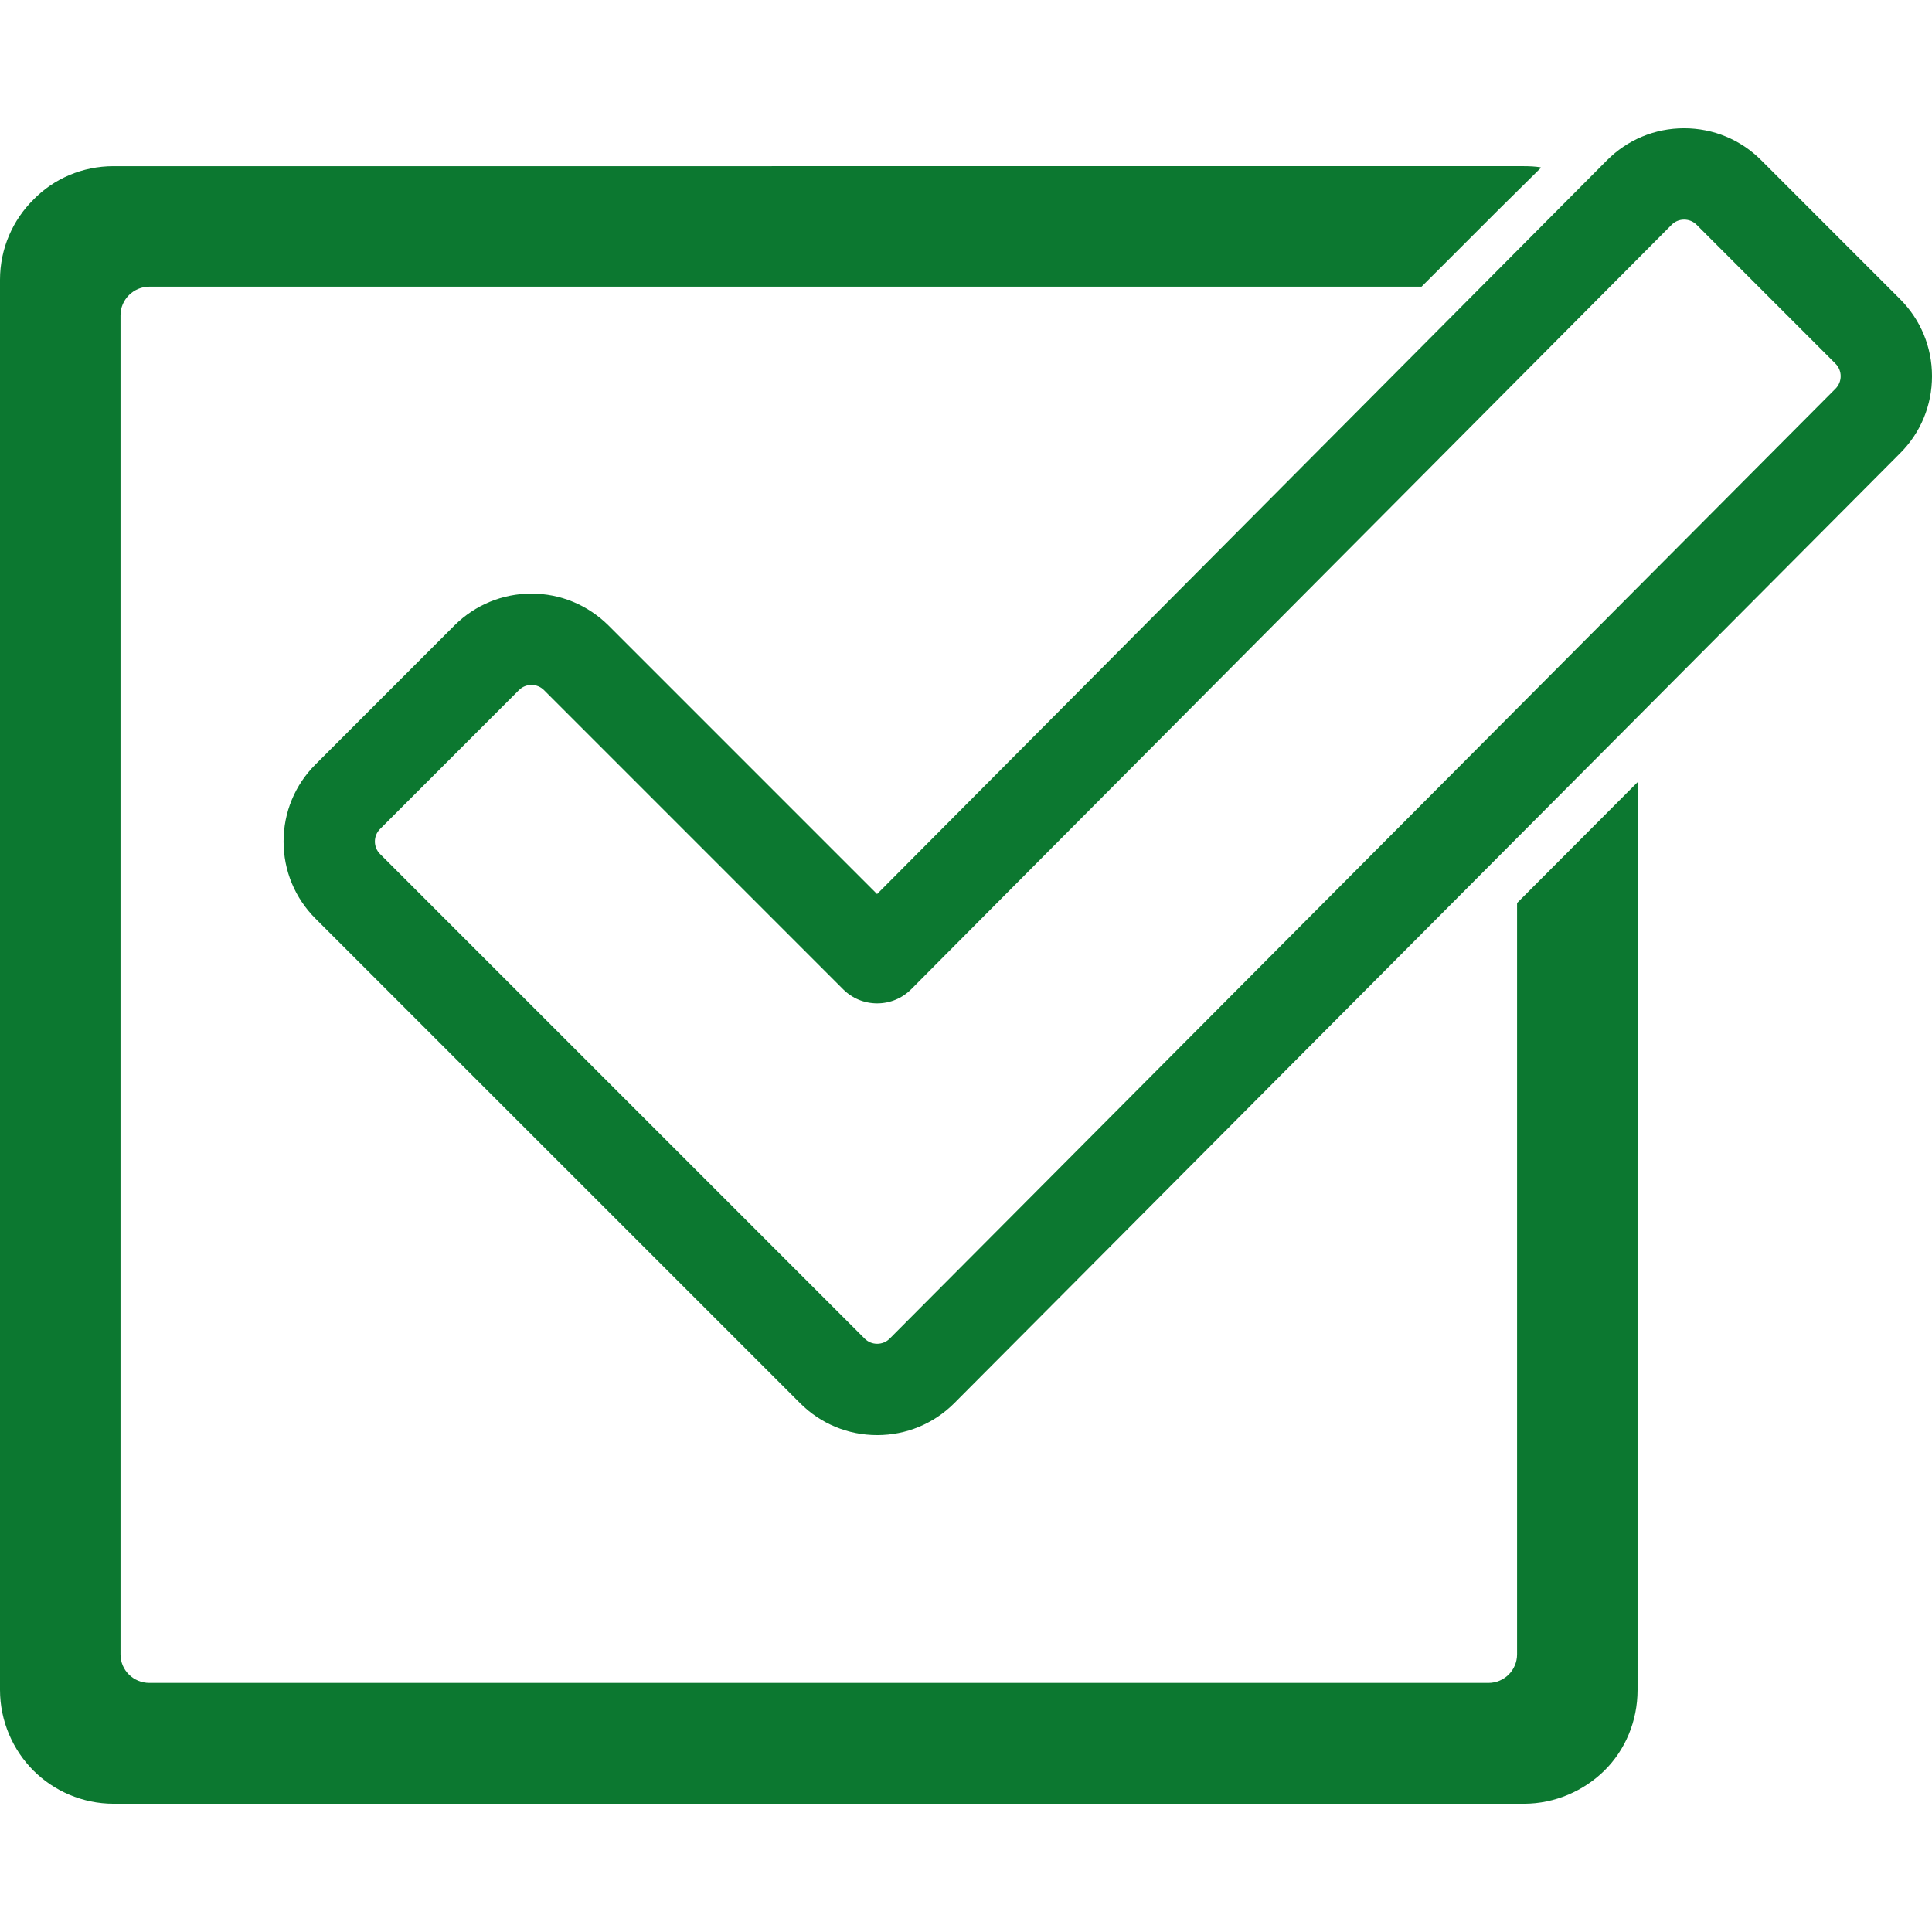
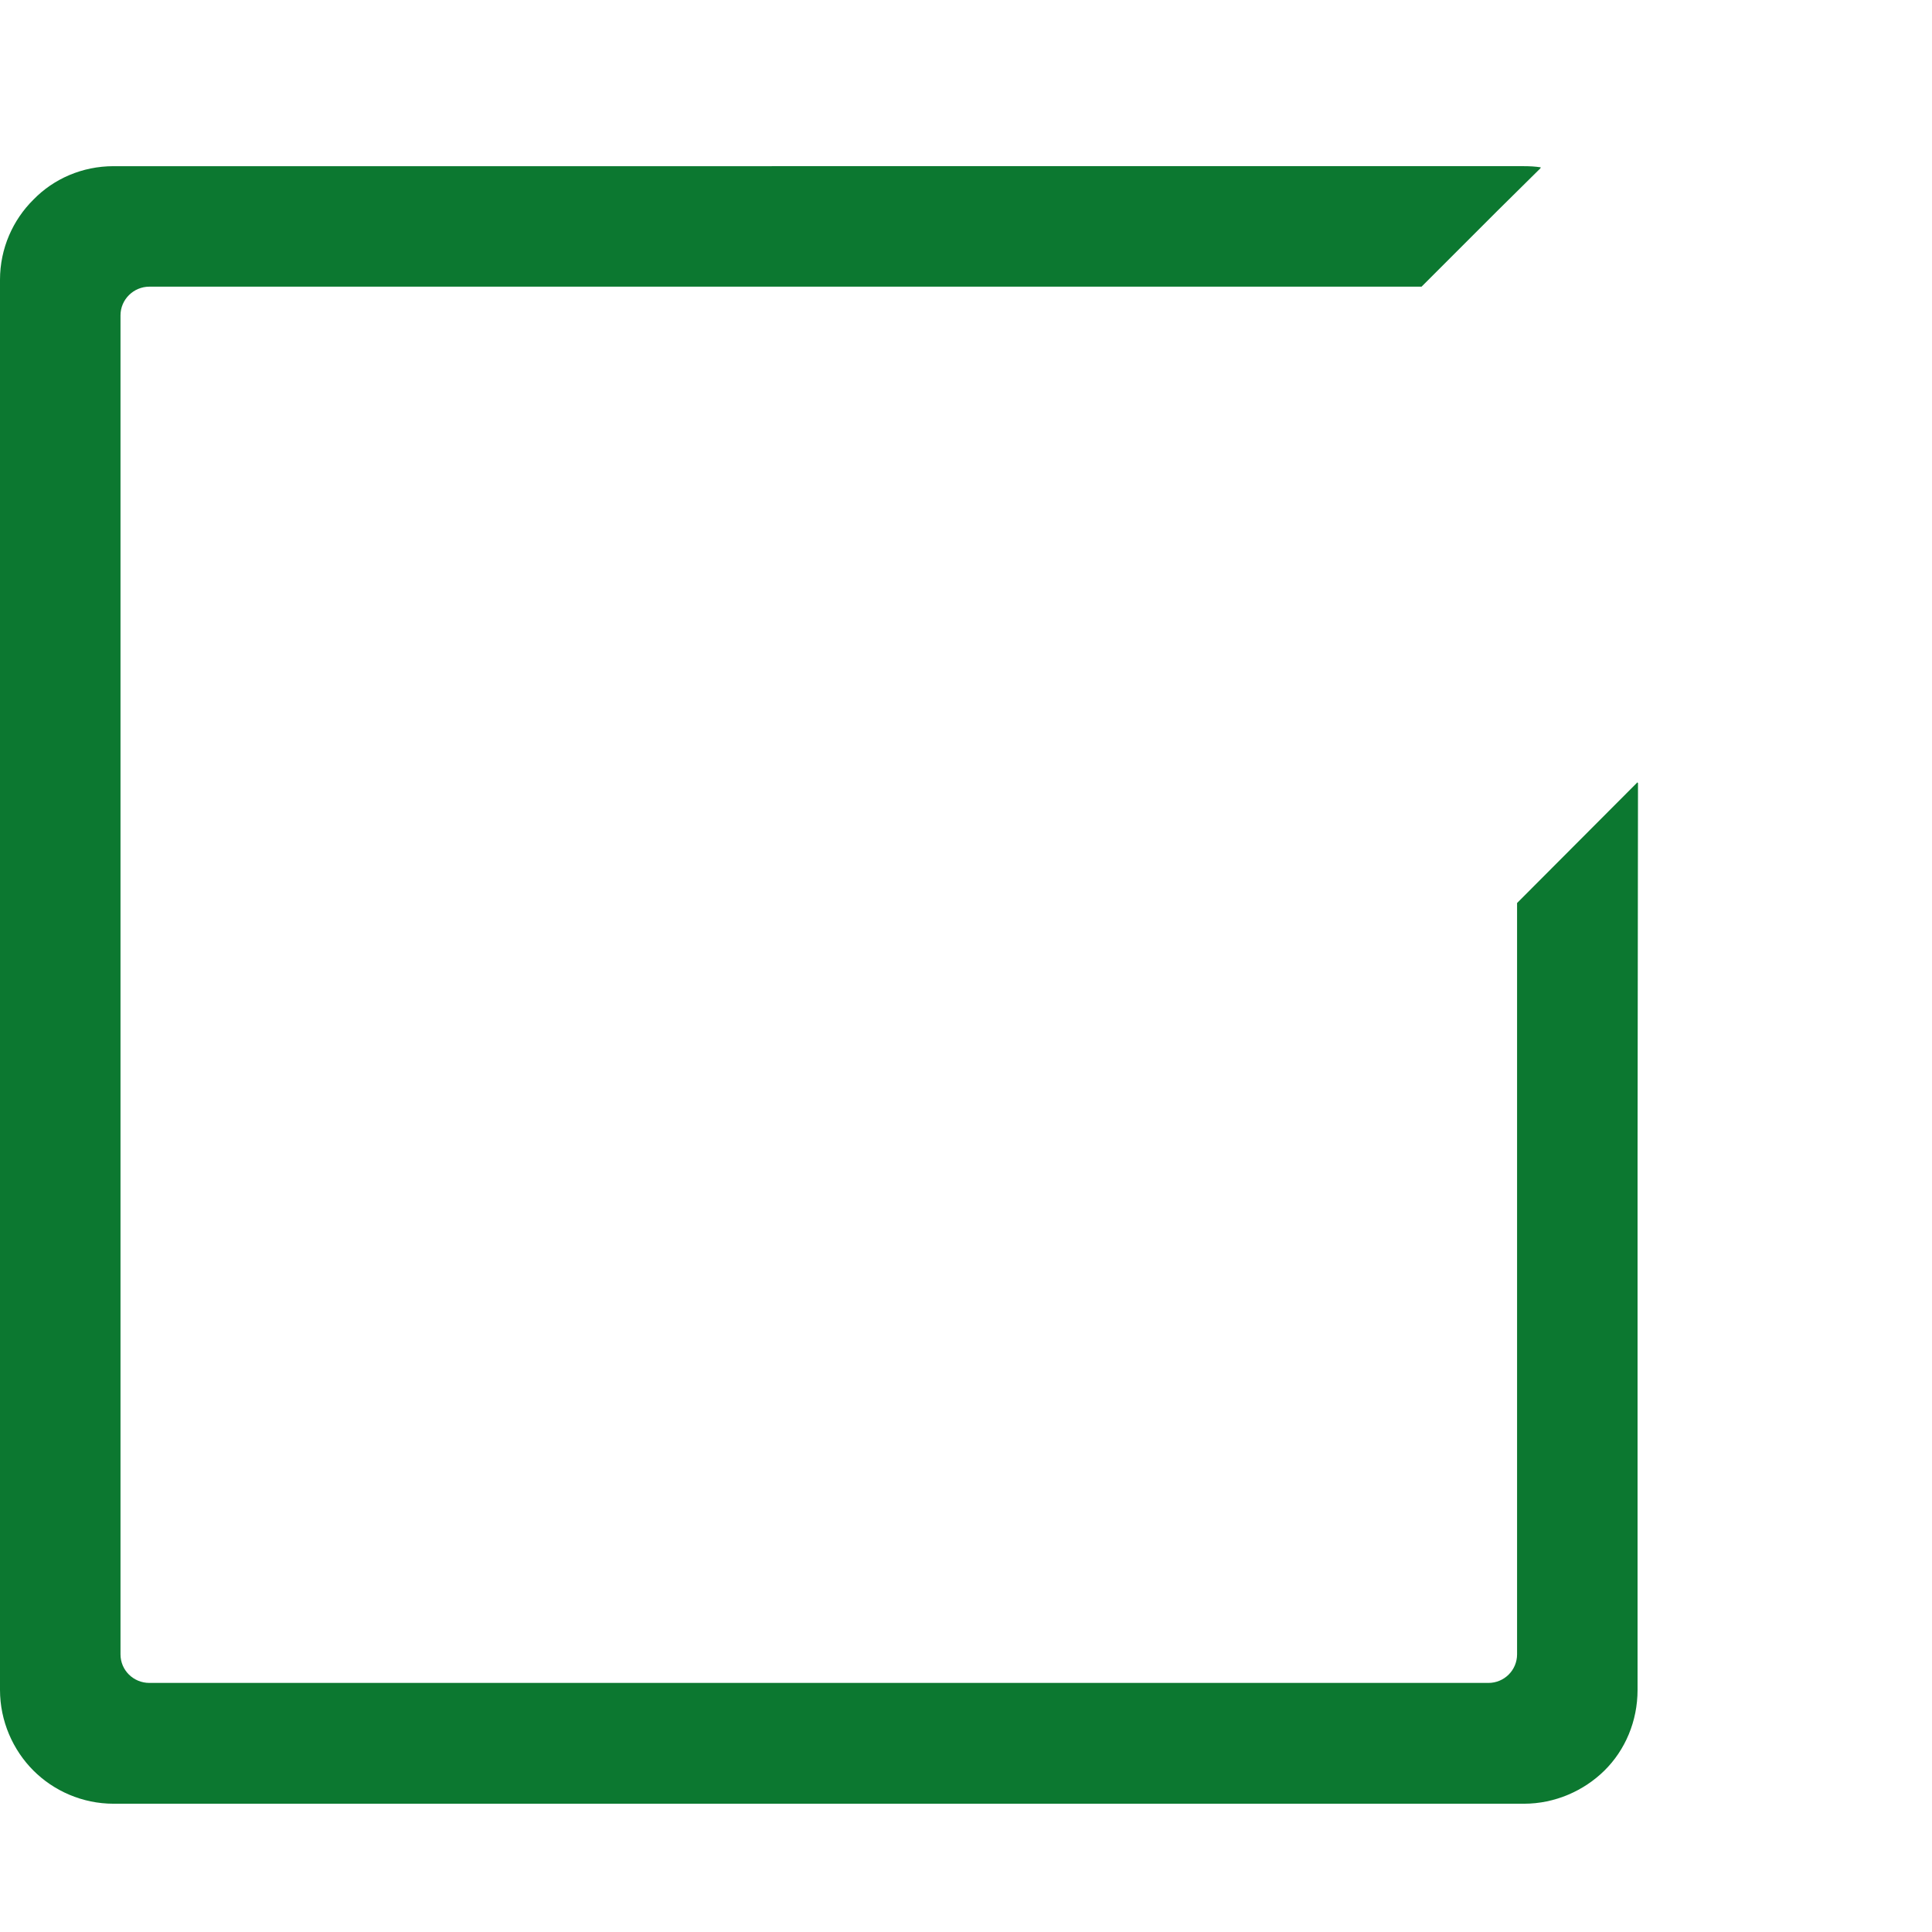
<svg xmlns="http://www.w3.org/2000/svg" version="1.1" id="_x31_0" x="0px" y="0px" viewBox="0 0 512 512" style="width: 64px; height: 64px; opacity: 1;" xml:space="preserve">
  <style type="text/css">
	.st0{fill:#374149;}
</style>
  <g>
-     <path class="st0" d="M503.535,79.266l-36.793-36.805c-5.422-5.446-12.695-8.469-20.434-8.469c-7.766,0-15.043,3.035-20.5,8.539   L232.836,236.535l-0.402,0.402l-71.156-71.164c-5.535-5.481-12.762-8.462-20.434-8.462c-7.676,0-14.902,2.981-20.36,8.383   L83.61,202.582c-5.446,5.43-8.458,12.692-8.461,20.414c-0.004,7.722,3,14.984,8.461,20.442l128.422,128.418   c5.453,5.457,12.711,8.461,20.43,8.461c7.699,0,14.938-2.988,20.39-8.418l250.727-251.813c5.422-5.418,8.426-12.679,8.422-20.402   C511.996,91.973,508.992,84.714,503.535,79.266z M232.461,356.117c-1.254,0-2.434-0.488-3.32-1.375L100.718,226.324   c-1.828-1.828-1.828-4.805,0.004-6.633l36.801-36.805c0.887-0.882,2.062-1.371,3.321-1.371c1.25,0,2.43,0.489,3.32,1.371   l79.266,79.274c2.41,2.41,5.618,3.738,9.027,3.738c3.41,0,6.614-1.328,9.024-3.742L443,59.566c0.875-0.883,2.054-1.371,3.309-1.371   c1.25,0,2.434,0.488,3.32,1.379l36.797,36.801c1.832,1.832,1.832,4.808,0.004,6.636L235.774,354.75   C234.89,355.629,233.715,356.117,232.461,356.117z" style="fill: rgb(12, 120, 48);" />
    <path class="st0" d="M433.969,207.519v-0.226l-31.93,32.016v199.105c0,4.23-3.434,7.578-7.586,7.578H39.594   c-4.226,0-7.66-3.348-7.66-7.578V83.554c0-4.152,3.434-7.586,7.66-7.586H376.73l20.07-20.07l11.516-11.387   c-0.039-0.007-0.082-0.003-0.122-0.007l0.149-0.153c-1.438-0.234-2.954-0.312-4.469-0.312H30.098   c-8.301,0-15.886,3.347-21.238,8.863C3.438,58.25,0,65.828,0,74.133v373.703c0,8.297,3.438,15.961,8.859,21.386   c5.352,5.352,12.938,8.786,21.238,8.786h373.778c8.222,0,15.886-3.434,21.312-8.786c5.508-5.426,8.782-13.09,8.782-21.386V306.984   l0.117-99.578L433.969,207.519z" style="fill: rgb(12, 120, 48);" />
  </g>
</svg>